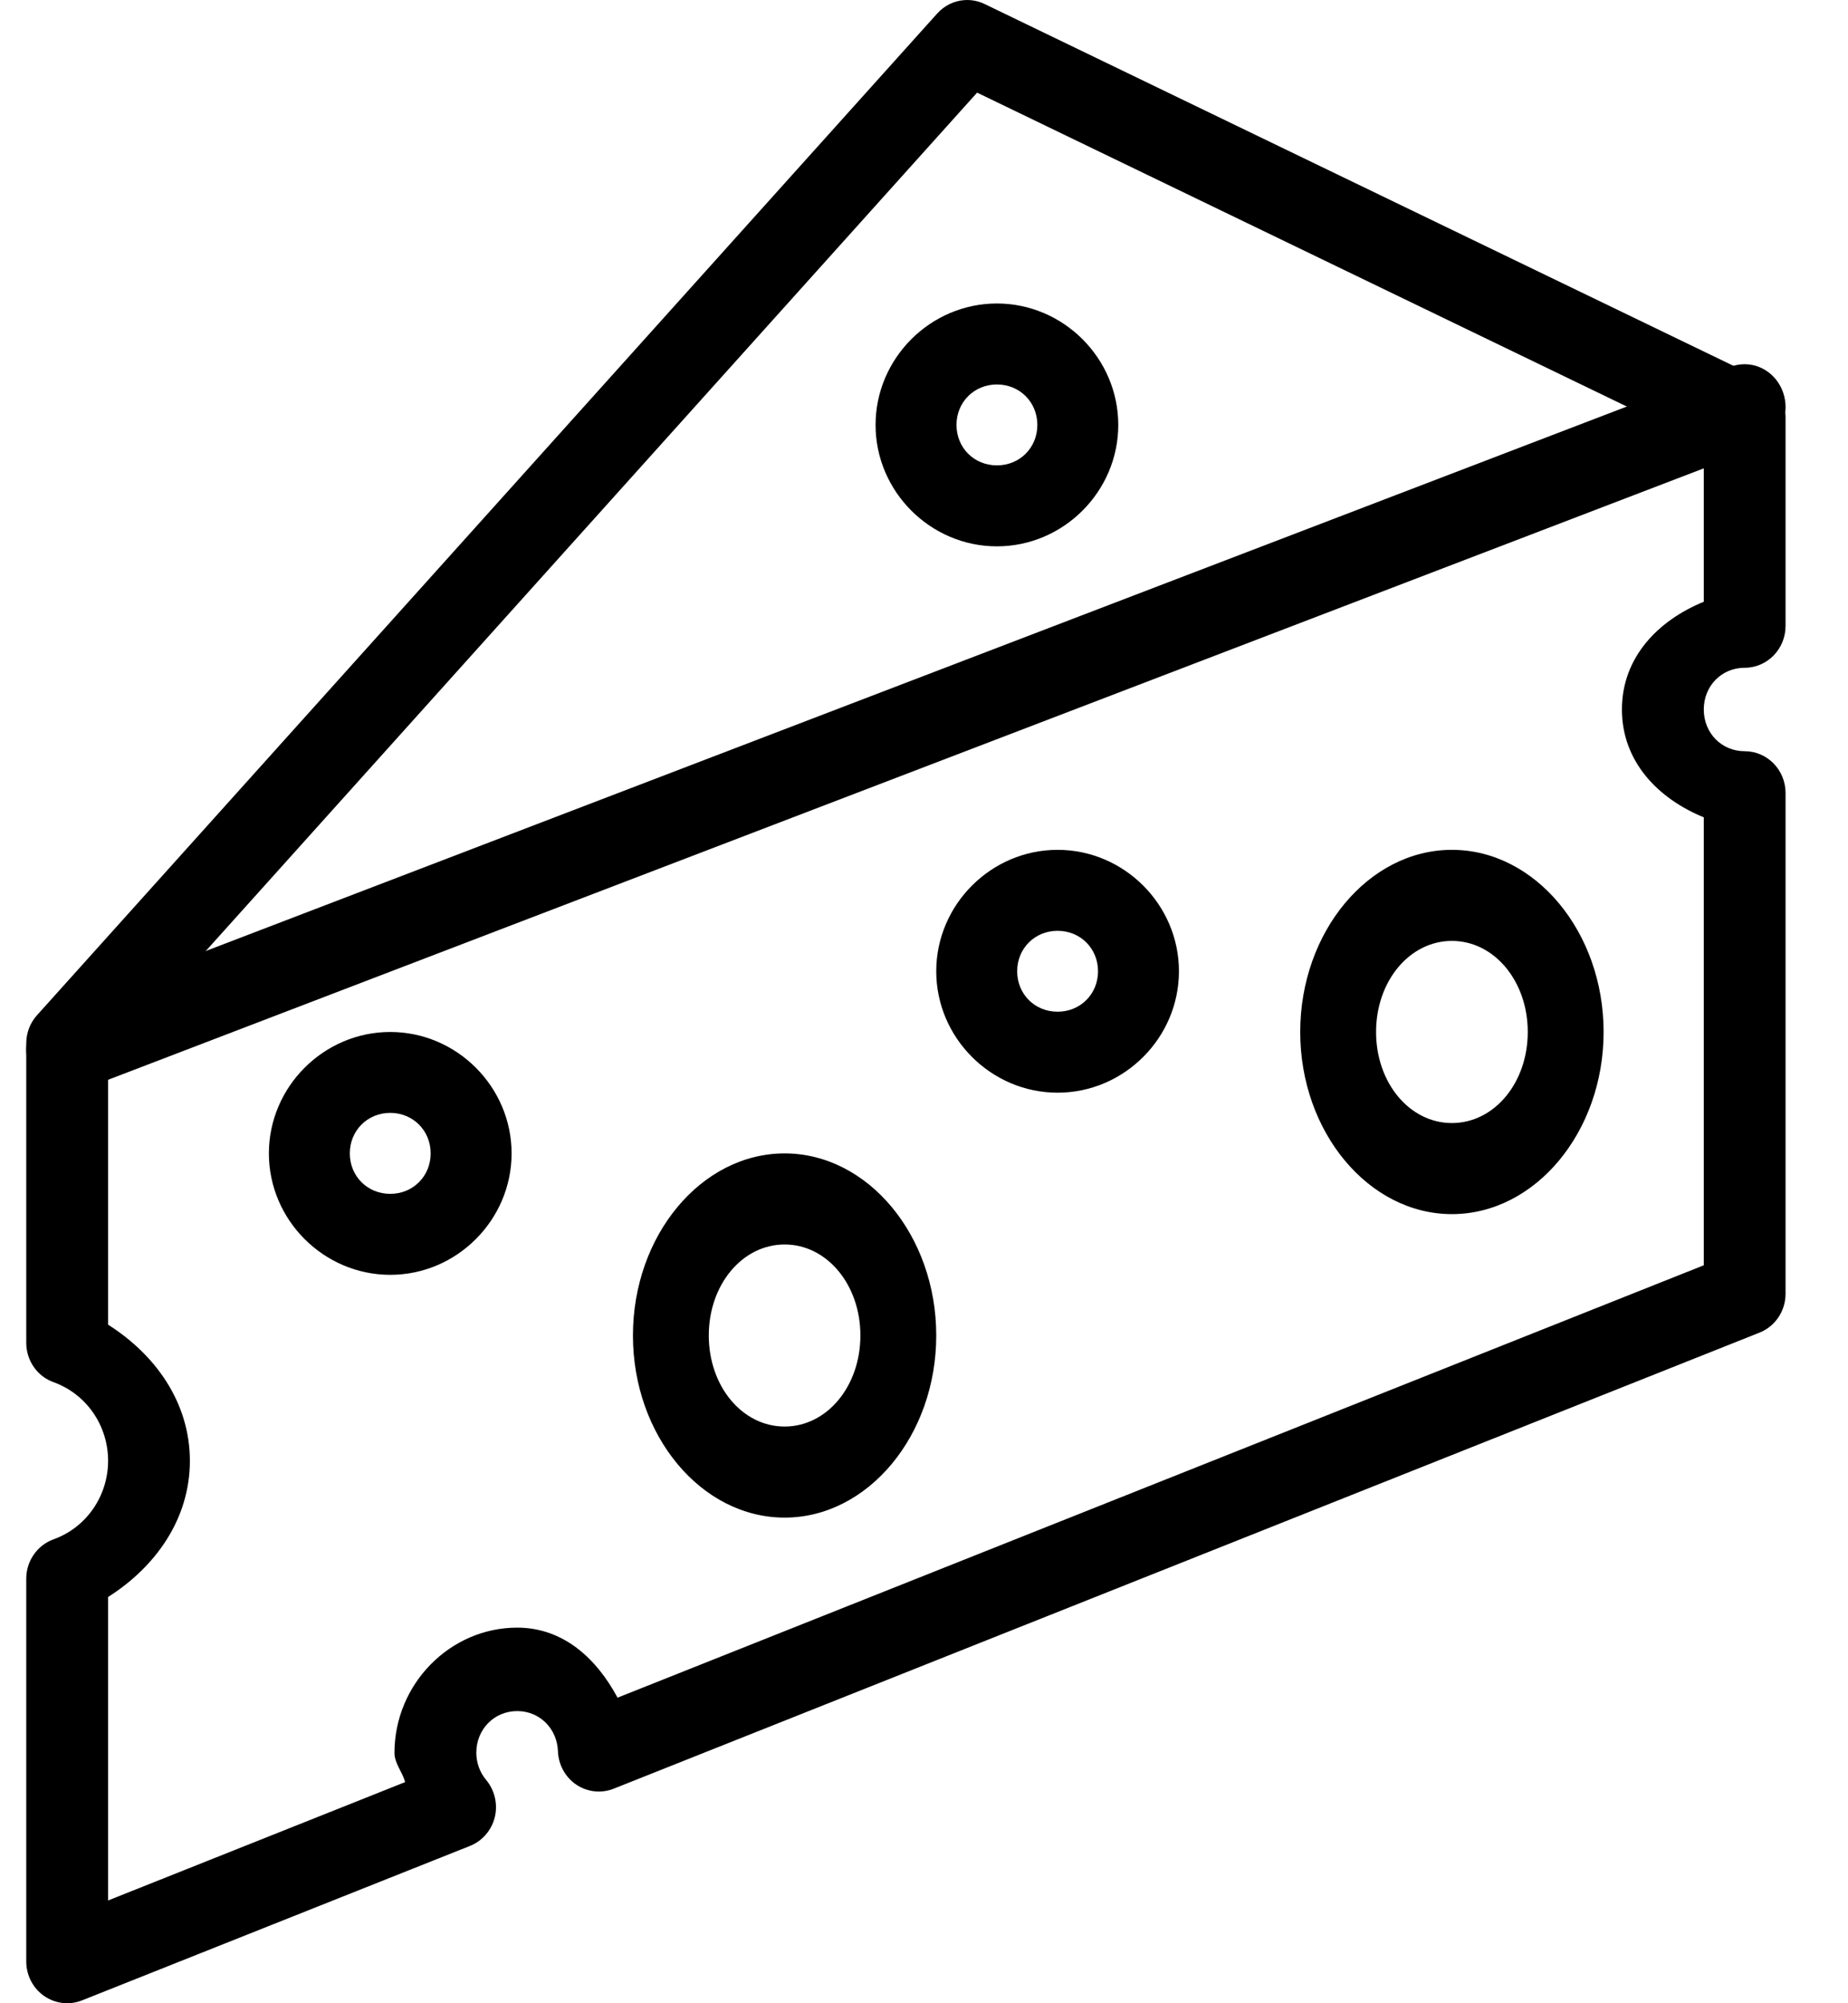
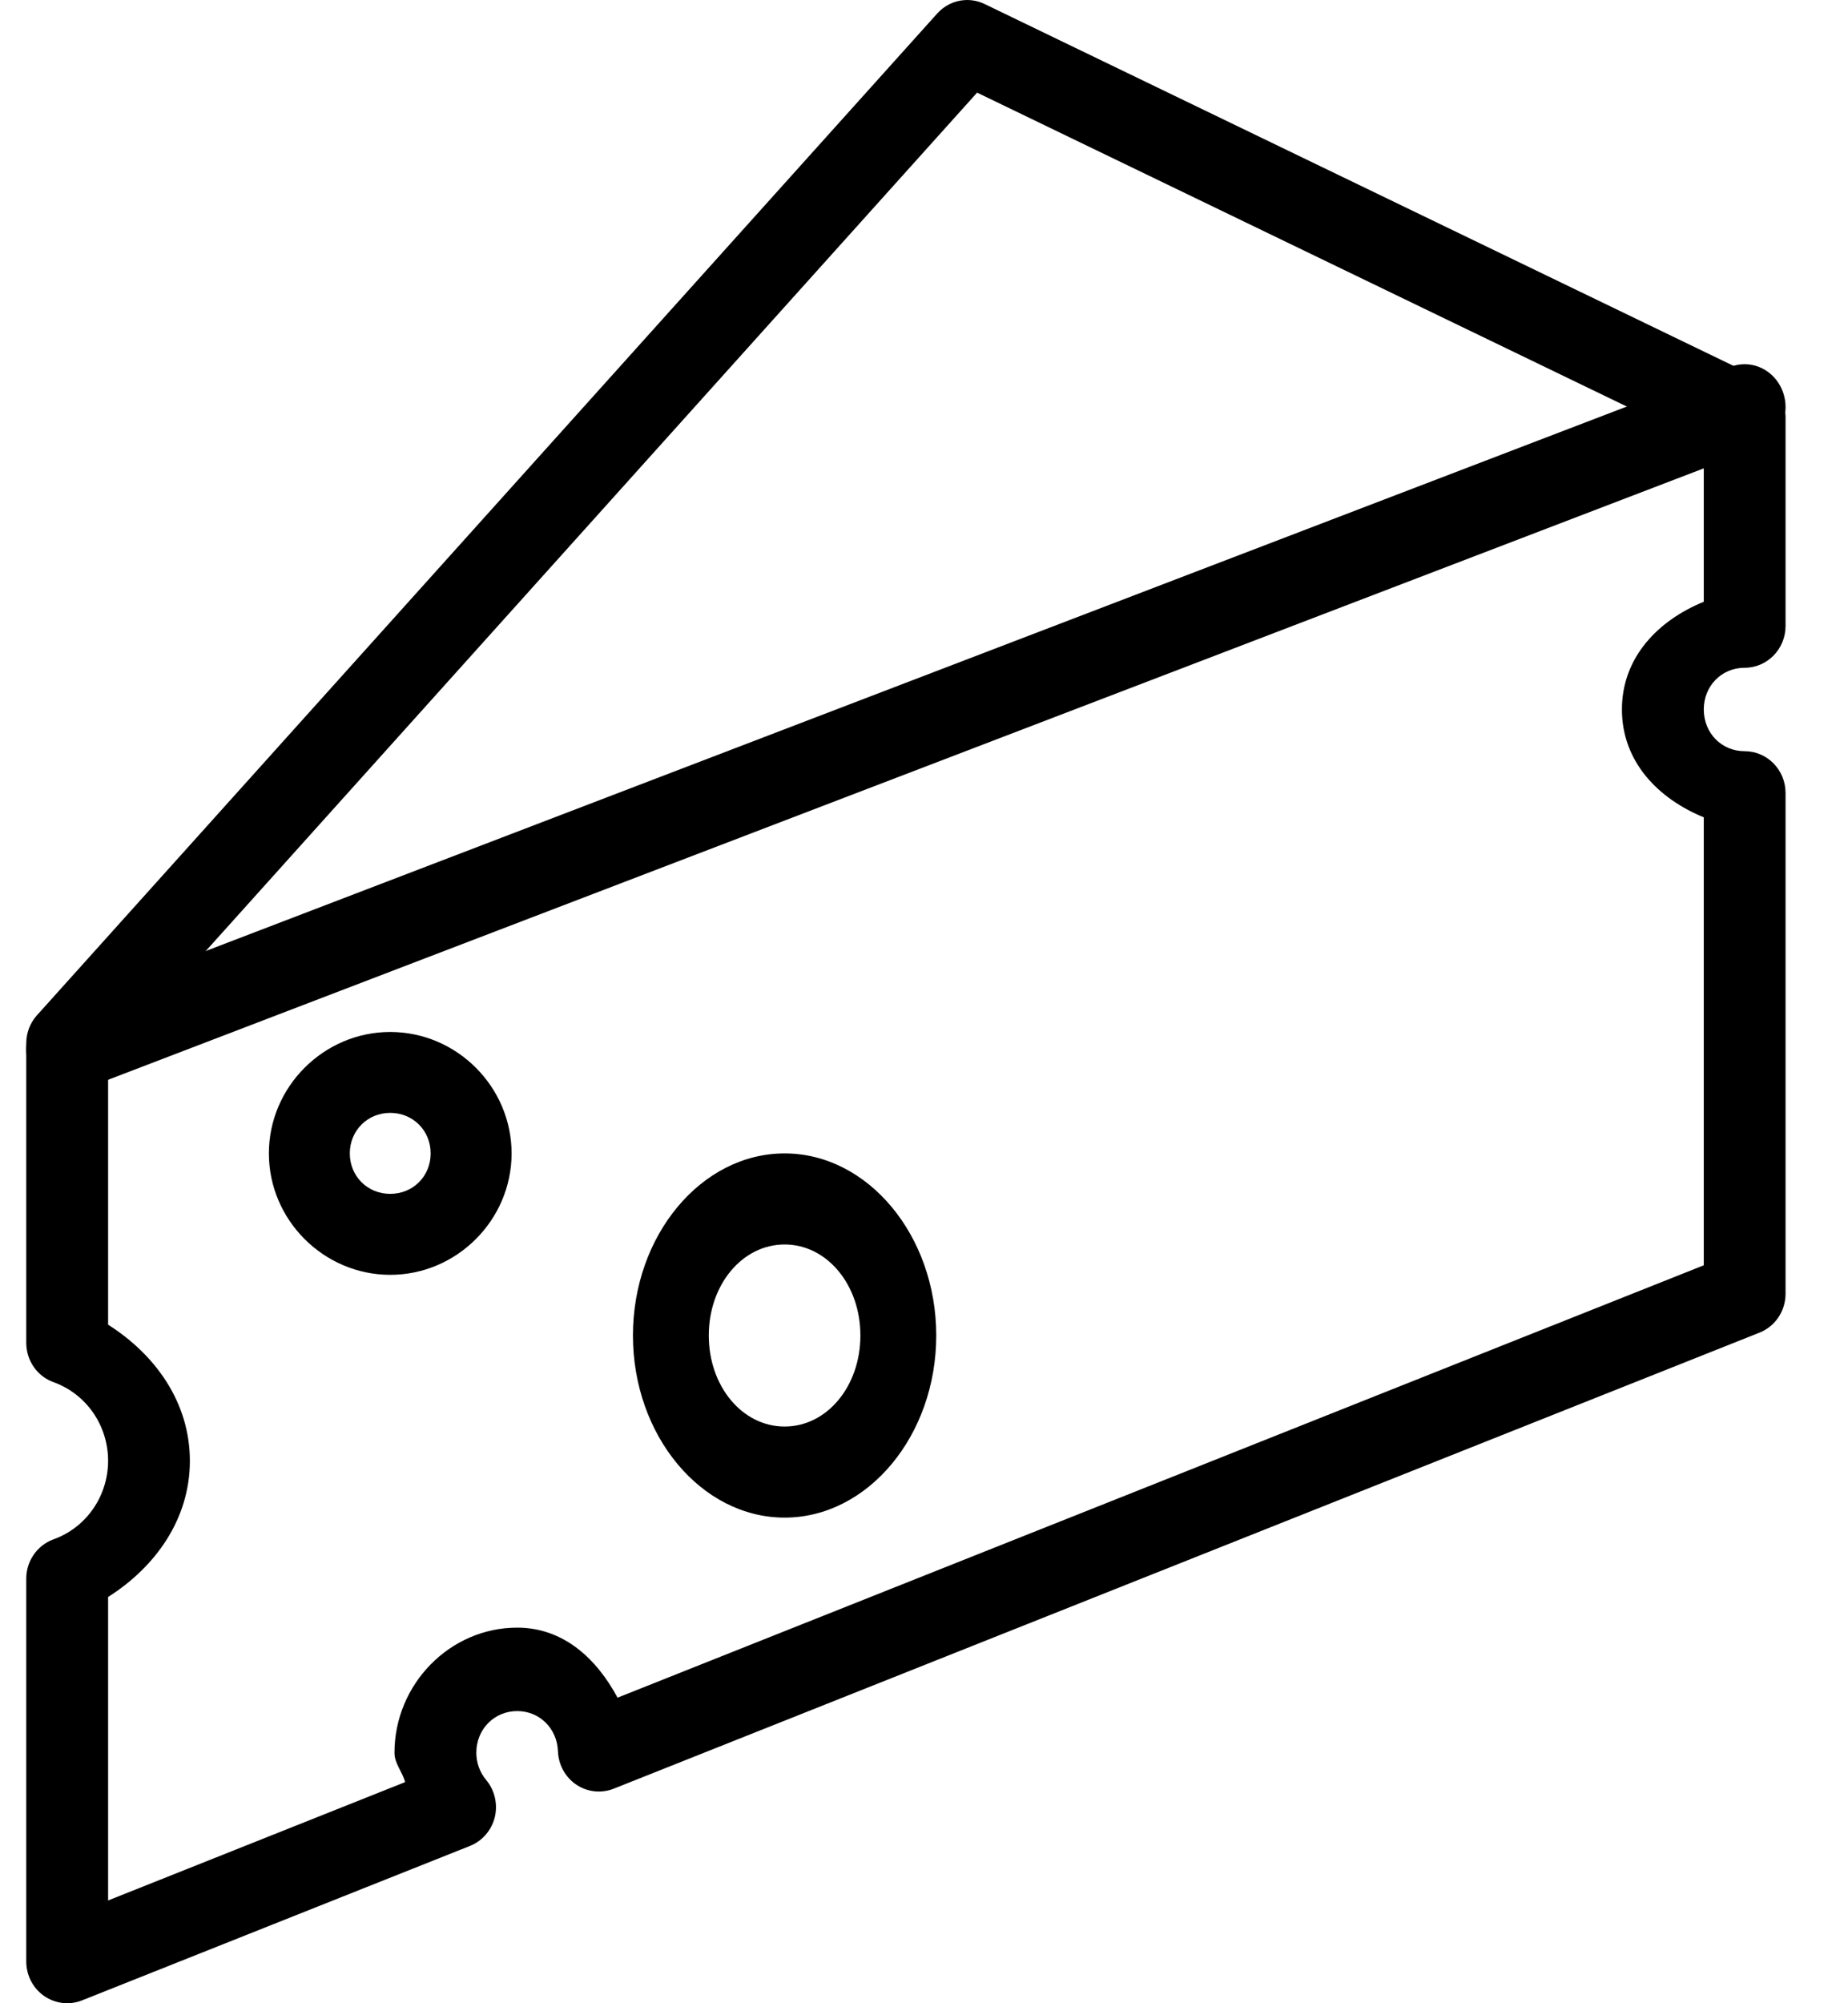
<svg xmlns="http://www.w3.org/2000/svg" width="24" height="26" viewBox="0 0 24 26" fill="none">
  <path fill-rule="evenodd" clip-rule="evenodd" d="M12.531 0.001C12.393 0.009 12.264 0.072 12.171 0.176L0.481 13.176C0.391 13.275 0.341 13.406 0.341 13.542V17.428C0.341 17.658 0.482 17.863 0.695 17.939C1.121 18.093 1.403 18.499 1.404 18.959C1.403 19.42 1.12 19.826 0.695 19.979C0.483 20.056 0.341 20.26 0.341 20.489V25.458C0.341 25.637 0.428 25.805 0.572 25.905C0.717 26.006 0.902 26.028 1.065 25.963L6.104 23.958C6.264 23.894 6.384 23.755 6.426 23.585C6.467 23.415 6.425 23.235 6.313 23.101C6.231 23.003 6.186 22.878 6.186 22.749C6.186 22.444 6.418 22.208 6.717 22.208C7.008 22.208 7.236 22.434 7.246 22.731C7.253 22.906 7.342 23.068 7.486 23.164C7.63 23.26 7.811 23.279 7.971 23.215L22.851 17.296C23.055 17.215 23.189 17.015 23.189 16.792V10.292C23.189 9.992 22.951 9.75 22.658 9.75C22.358 9.75 22.127 9.514 22.127 9.208C22.127 8.903 22.358 8.667 22.658 8.667C22.951 8.667 23.189 8.424 23.189 8.125V5.417C23.189 5.208 23.071 5.017 22.885 4.928L12.789 0.053C12.709 0.014 12.62 -0.004 12.531 0.001V0.001ZM12.689 1.202L22.127 5.759V7.81C21.539 8.05 21.064 8.528 21.064 9.208C21.064 9.889 21.539 10.368 22.127 10.608V16.422L8.02 22.034C7.748 21.527 7.317 21.125 6.717 21.125C5.843 21.125 5.123 21.859 5.123 22.75C5.123 22.889 5.227 22.997 5.261 23.13L1.404 24.666V20.727C2.018 20.338 2.466 19.717 2.466 18.959C2.465 18.202 2.018 17.582 1.404 17.193V13.754L12.689 1.203V1.202Z" fill="black" />
  <path fill-rule="evenodd" clip-rule="evenodd" d="M22.659 4.727C22.593 4.727 22.528 4.739 22.466 4.764L0.69 13.102C0.511 13.171 0.381 13.334 0.349 13.529C0.316 13.725 0.386 13.925 0.531 14.052C0.677 14.18 0.877 14.216 1.055 14.148L22.831 5.809C23.076 5.72 23.225 5.46 23.182 5.192C23.139 4.924 22.918 4.728 22.659 4.727Z" fill="black" />
  <path fill-rule="evenodd" clip-rule="evenodd" d="M8.22 17.333C8.22 16.035 9.107 14.97 10.19 14.97C11.271 14.97 12.159 16.035 12.159 17.333C12.159 18.632 11.271 19.697 10.19 19.697C9.107 19.697 8.22 18.632 8.22 17.333ZM11.174 17.333C11.174 16.674 10.739 16.152 10.19 16.152C9.64 16.152 9.205 16.674 9.205 17.333C9.205 17.993 9.64 18.515 10.19 18.515C10.739 18.515 11.174 17.993 11.174 17.333Z" fill="black" />
-   <path fill-rule="evenodd" clip-rule="evenodd" d="M16.886 13.394C16.886 12.095 17.774 11.03 18.856 11.03C19.938 11.03 20.826 12.095 20.826 13.394C20.826 14.692 19.938 15.758 18.856 15.758C17.774 15.758 16.886 14.692 16.886 13.394ZM19.841 13.394C19.841 12.734 19.406 12.212 18.856 12.212C18.306 12.212 17.871 12.734 17.871 13.394C17.871 14.054 18.306 14.576 18.856 14.576C19.406 14.576 19.841 14.054 19.841 13.394Z" fill="black" />
-   <path fill-rule="evenodd" clip-rule="evenodd" d="M12.159 12.606C12.159 11.742 12.871 11.03 13.735 11.03C14.599 11.03 15.311 11.742 15.311 12.606C15.311 13.47 14.599 14.182 13.735 14.182C12.871 14.182 12.159 13.47 12.159 12.606ZM14.26 12.606C14.26 12.31 14.031 12.081 13.735 12.081C13.438 12.081 13.21 12.31 13.21 12.606C13.21 12.902 13.438 13.131 13.735 13.131C14.031 13.131 14.26 12.902 14.26 12.606Z" fill="black" />
-   <path fill-rule="evenodd" clip-rule="evenodd" d="M3.492 14.97C3.492 14.106 4.204 13.394 5.068 13.394C5.932 13.394 6.644 14.106 6.644 14.97C6.644 15.834 5.932 16.546 5.068 16.546C4.204 16.546 3.492 15.834 3.492 14.97ZM5.593 14.97C5.593 14.674 5.364 14.444 5.068 14.444C4.772 14.444 4.543 14.674 4.543 14.97C4.543 15.266 4.772 15.495 5.068 15.495C5.364 15.495 5.593 15.266 5.593 14.97Z" fill="black" />
-   <path fill-rule="evenodd" clip-rule="evenodd" d="M11.371 5.515C11.371 4.651 12.083 3.939 12.947 3.939C13.811 3.939 14.523 4.651 14.523 5.515C14.523 6.379 13.811 7.091 12.947 7.091C12.083 7.091 11.371 6.379 11.371 5.515ZM13.472 5.515C13.472 5.219 13.243 4.99 12.947 4.99C12.651 4.99 12.422 5.219 12.422 5.515C12.422 5.812 12.651 6.04 12.947 6.04C13.243 6.04 13.472 5.812 13.472 5.515Z" fill="black" />
+   <path fill-rule="evenodd" clip-rule="evenodd" d="M3.492 14.97C3.492 14.106 4.204 13.394 5.068 13.394C5.932 13.394 6.644 14.106 6.644 14.97C6.644 15.834 5.932 16.546 5.068 16.546C4.204 16.546 3.492 15.834 3.492 14.97ZM5.593 14.97C5.593 14.674 5.364 14.444 5.068 14.444C4.772 14.444 4.543 14.674 4.543 14.97C4.543 15.266 4.772 15.495 5.068 15.495C5.364 15.495 5.593 15.266 5.593 14.97" fill="black" />
</svg>